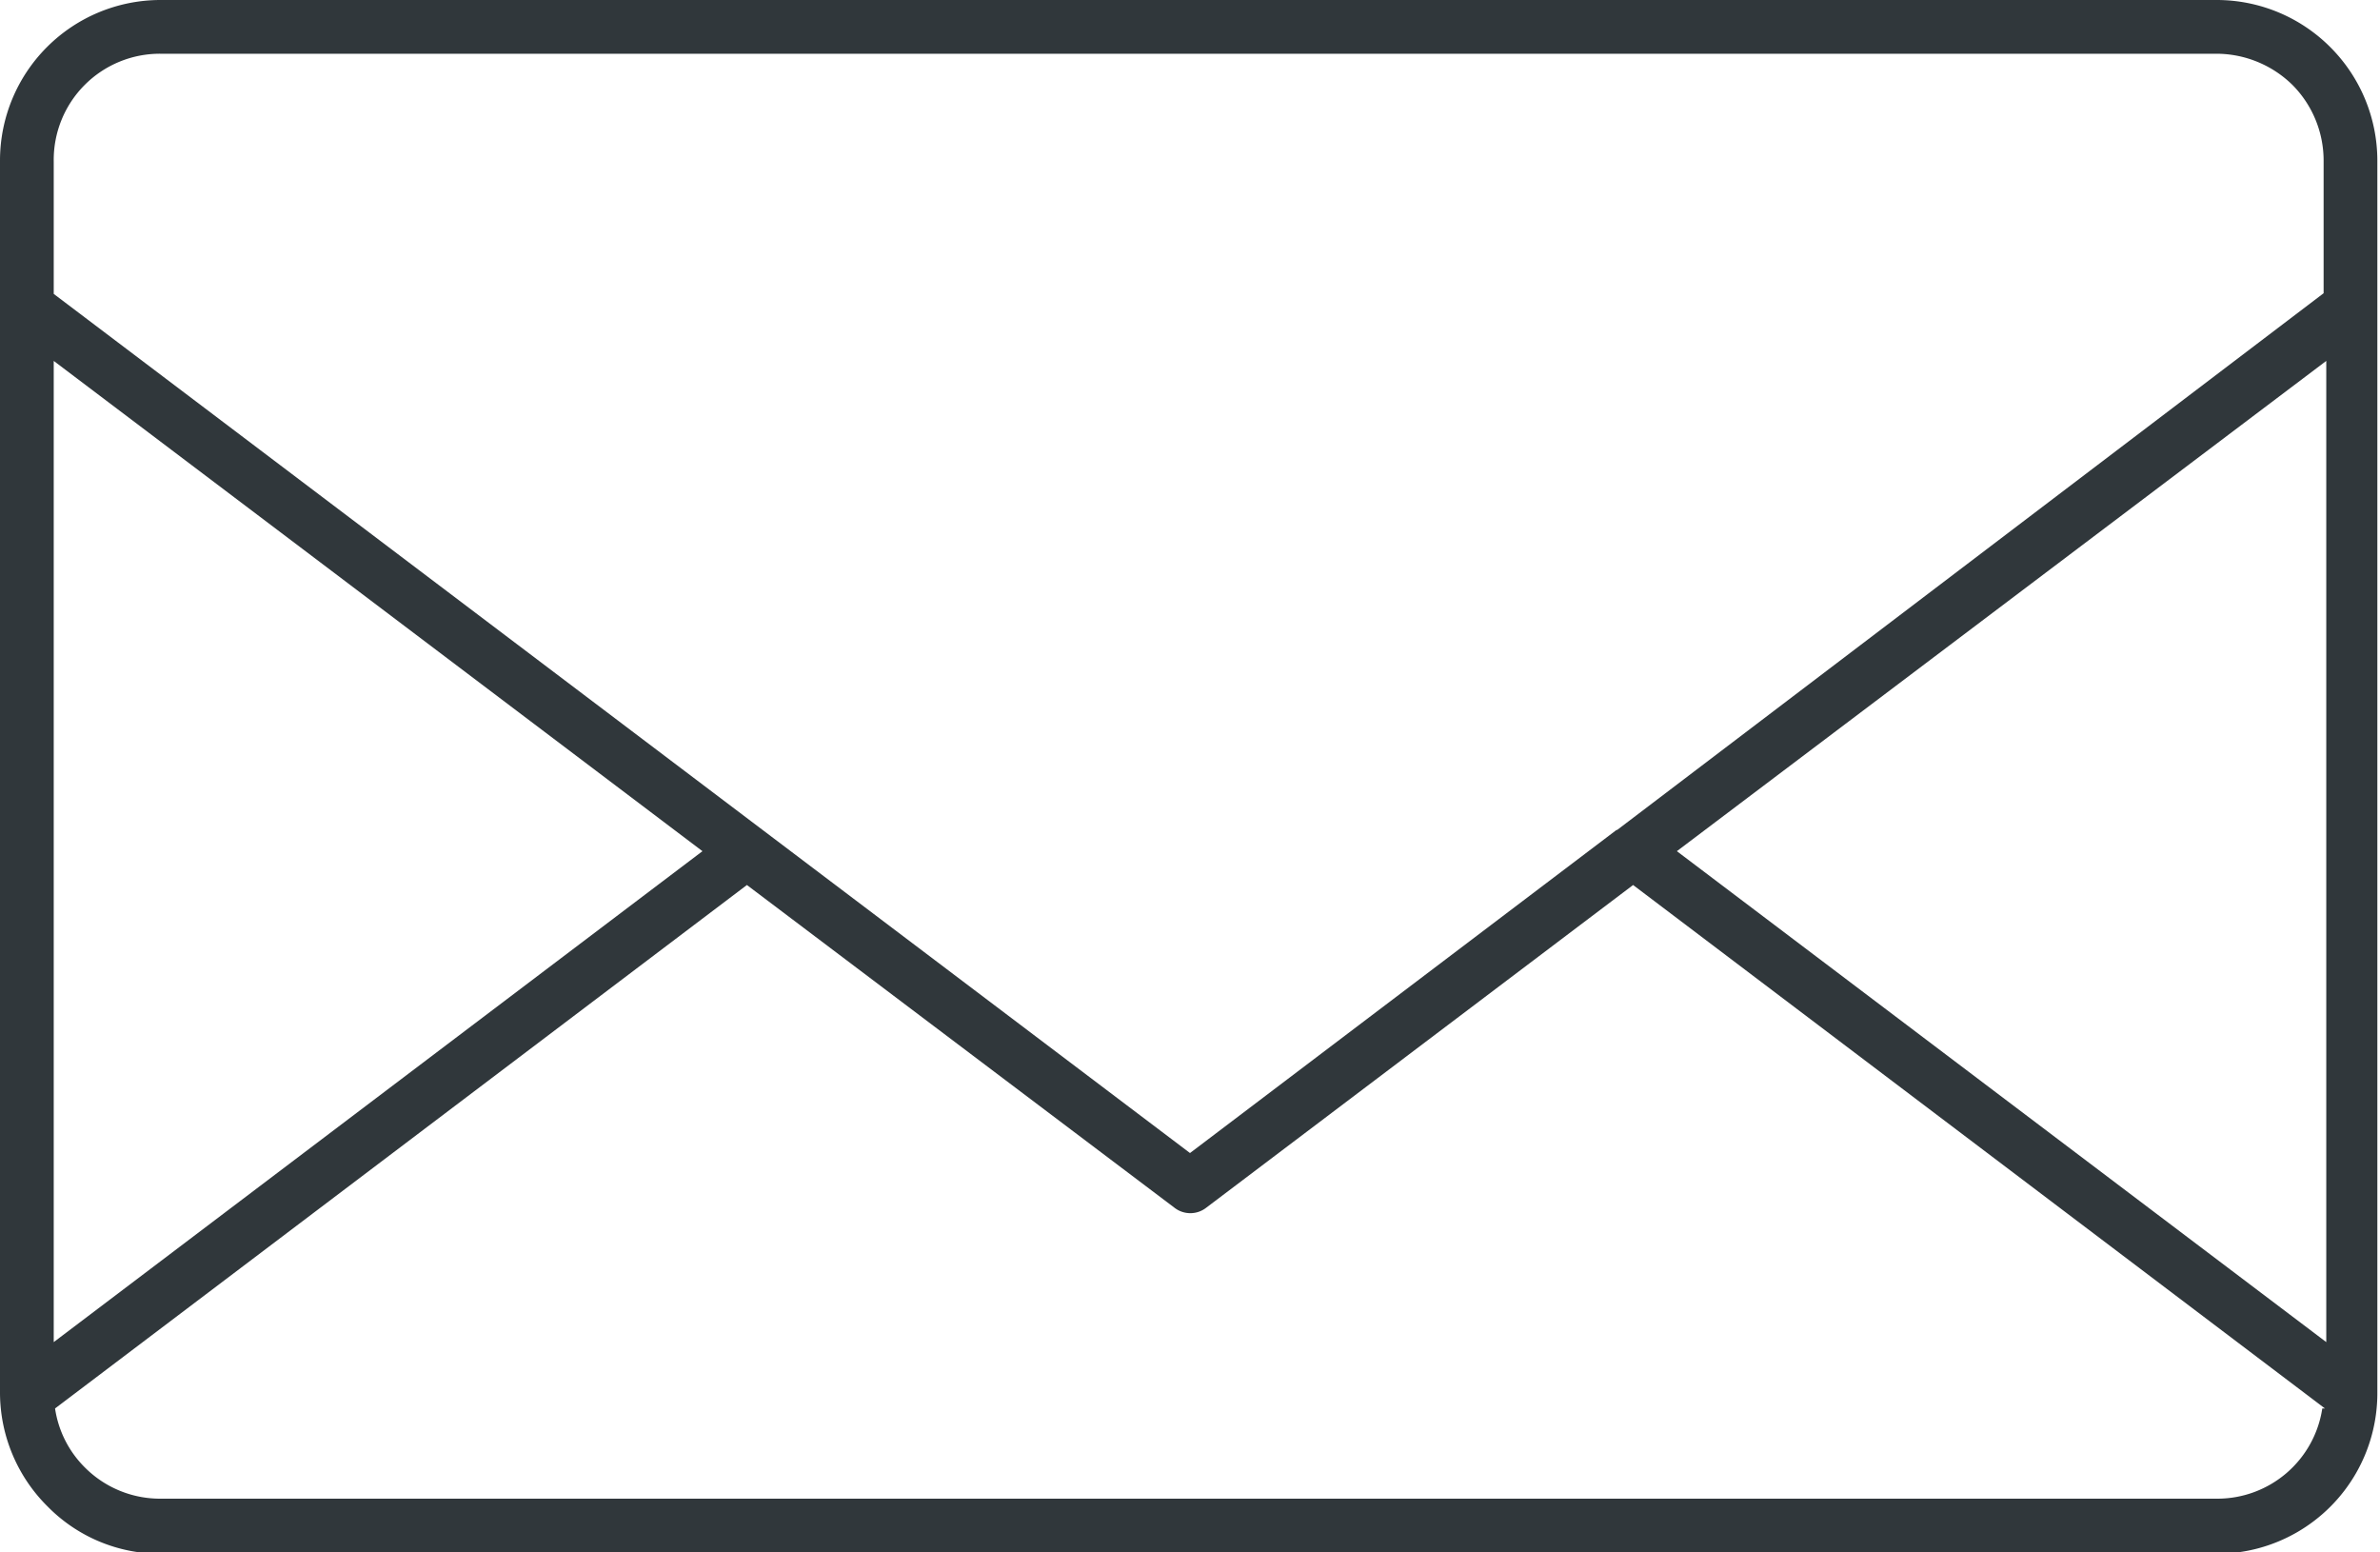
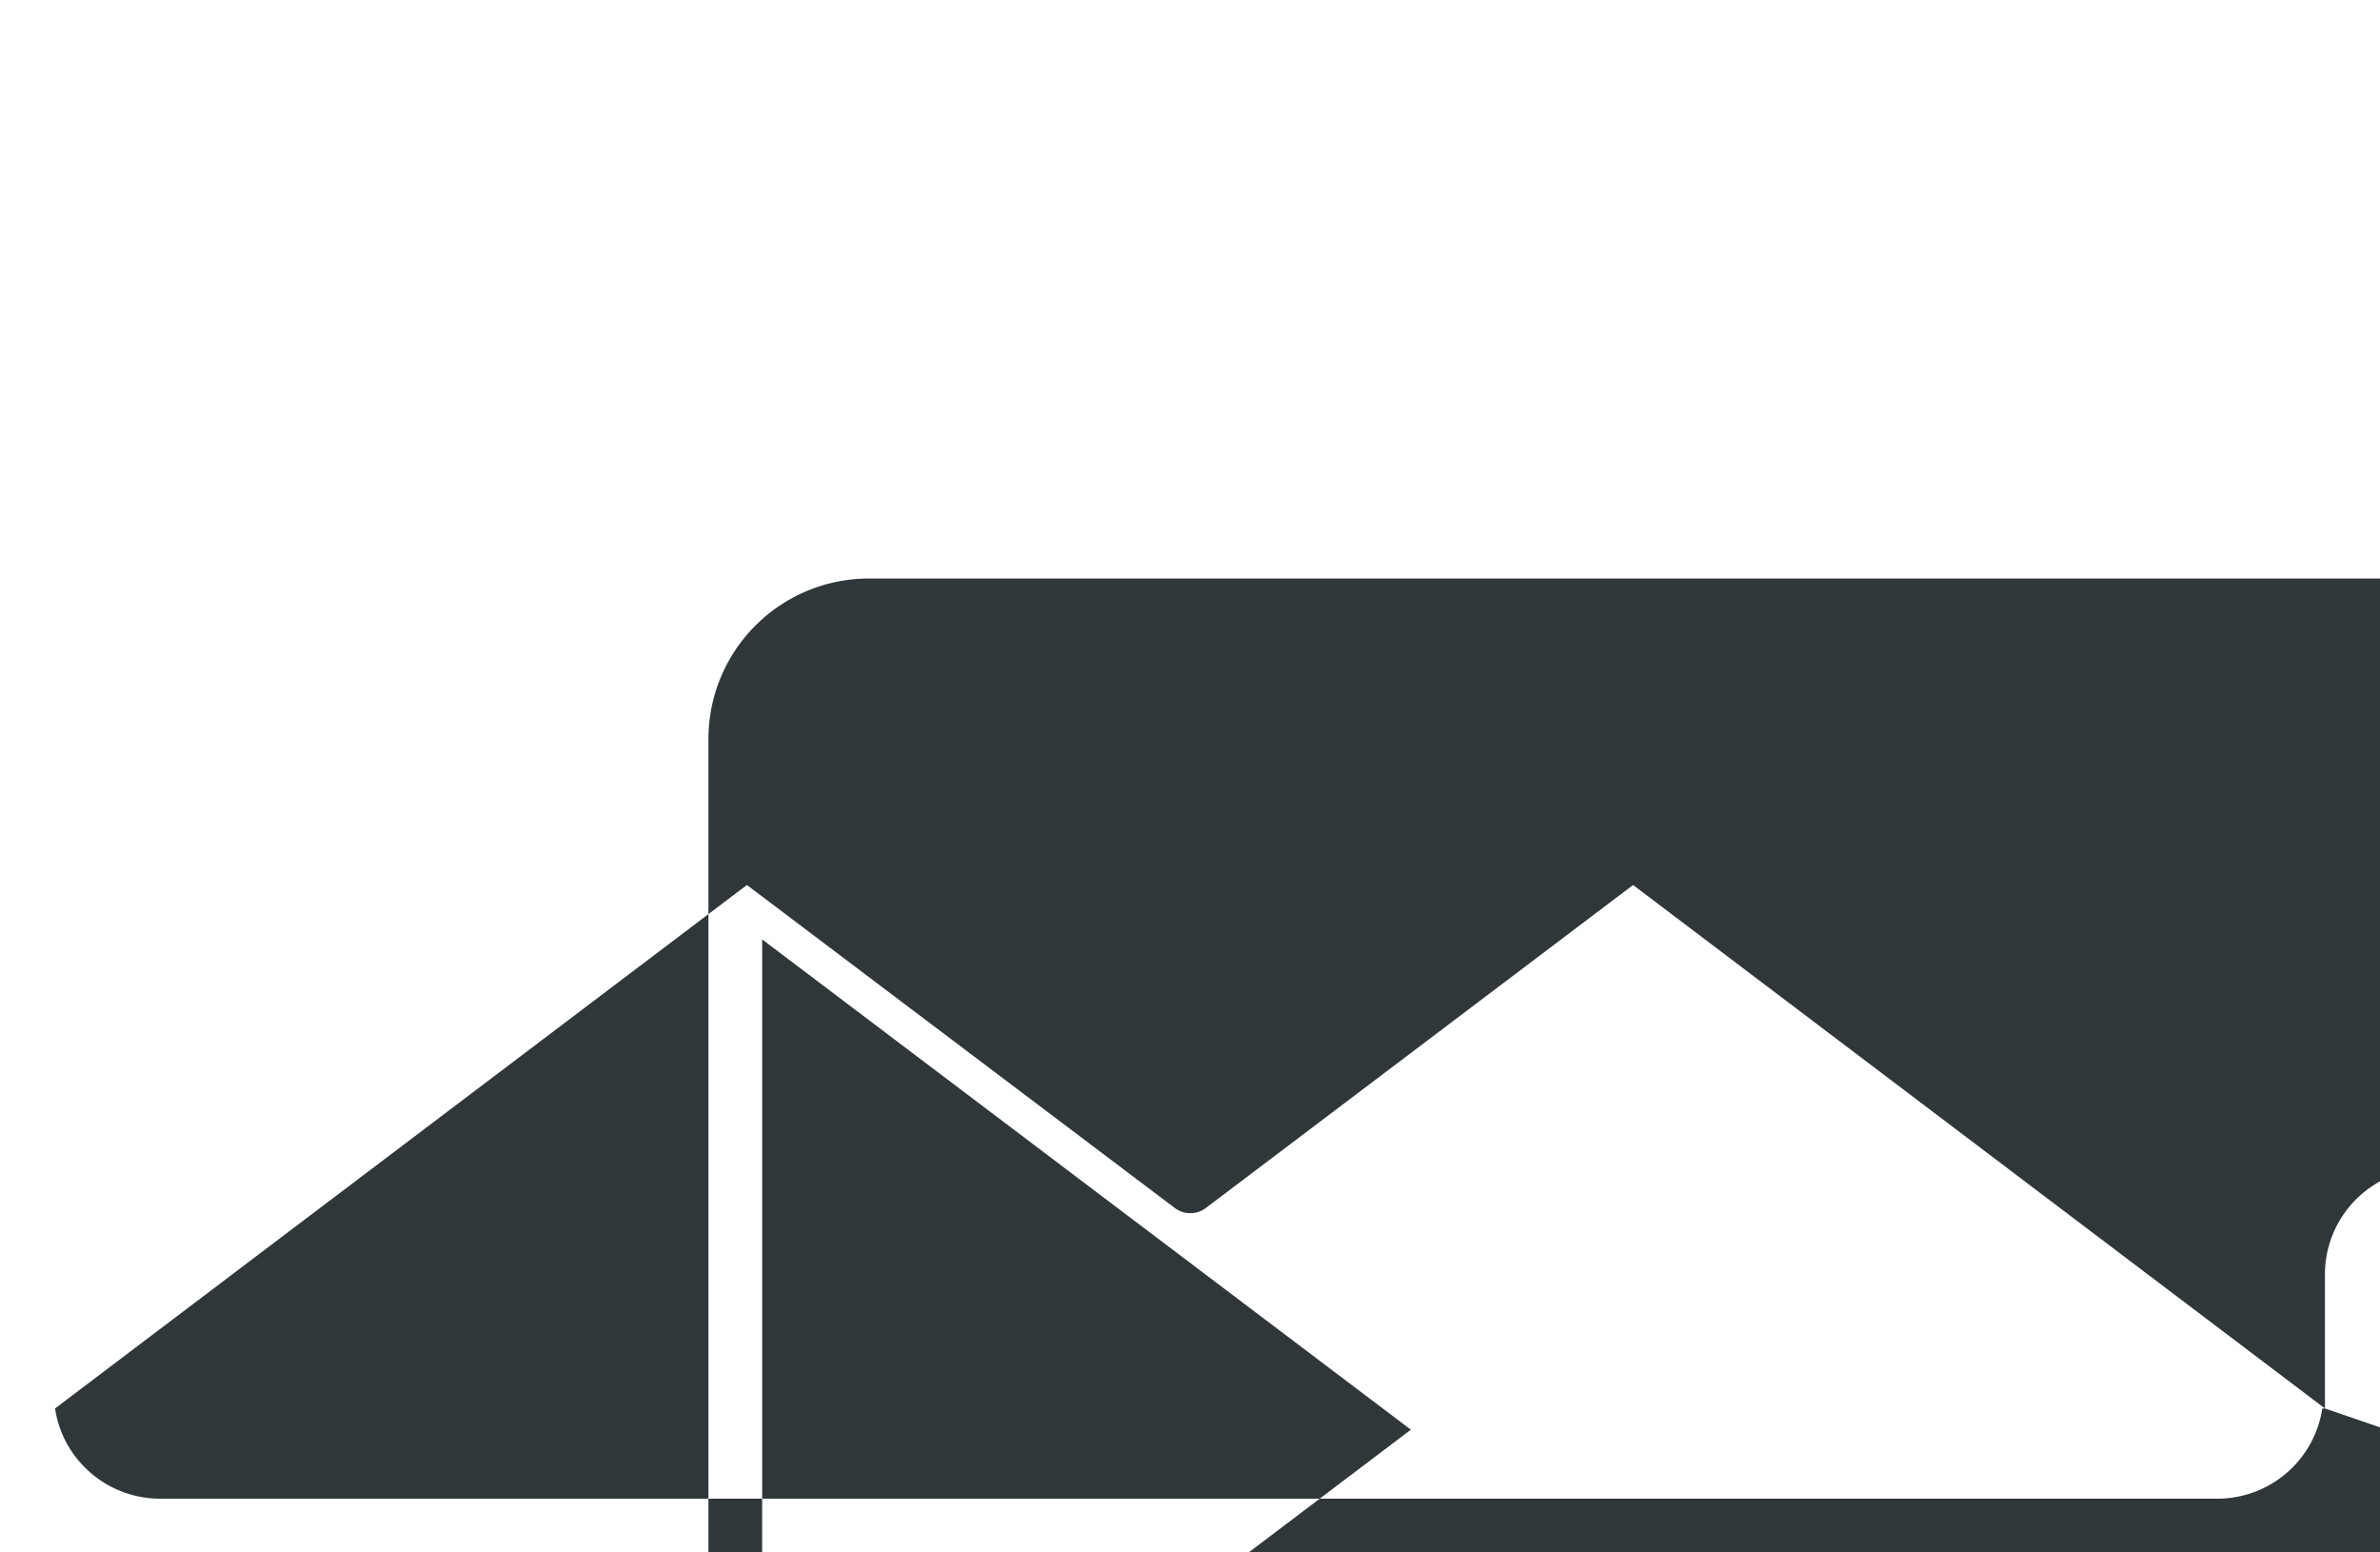
<svg xmlns="http://www.w3.org/2000/svg" viewBox="0 0 35.88 23.4">
-   <path d="m35.05 21.23-10.43-7.89-6.43 4.86a.39.39 0 0 1 -.49 0l-6.44-4.86-10.43 7.89a1.58 1.58 0 0 0 .45.89 1.6 1.6 0 0 0 1.14.47h31a1.6 1.6 0 0 0 1.59-1.36zm-10.68-8.72-6.43 4.87-6.43-4.86-10.7-8.09v-2a1.6 1.6 0 0 1 1.61-1.62h31a1.64 1.64 0 0 1 1.14.47 1.62 1.62 0 0 1 .47 1.14v2l-10.65 8.09zm.91.32 9.79-7.39v14.79zm-24.47-7.39 9.78 7.39-9.78 7.4zm1.61-5.44h31a2.42 2.42 0 0 1 1.71.71 2.42 2.42 0 0 1 .71 1.71v18.58a2.42 2.42 0 0 1 -2.42 2.42h-31a2.38 2.38 0 0 1 -1.7-.71 2.42 2.42 0 0 1 -.72-1.71v-18.58a2.42 2.42 0 0 1 2.42-2.42z" fill="#30373b" fill-rule="evenodd" />
+   <path d="m35.05 21.23-10.43-7.89-6.43 4.86a.39.39 0 0 1 -.49 0l-6.44-4.86-10.43 7.89a1.58 1.58 0 0 0 .45.89 1.6 1.6 0 0 0 1.14.47h31a1.6 1.6 0 0 0 1.59-1.36zv-2a1.6 1.6 0 0 1 1.61-1.62h31a1.64 1.64 0 0 1 1.14.47 1.62 1.62 0 0 1 .47 1.14v2l-10.65 8.09zm.91.32 9.79-7.39v14.79zm-24.47-7.39 9.78 7.39-9.78 7.4zm1.61-5.44h31a2.42 2.42 0 0 1 1.71.71 2.42 2.42 0 0 1 .71 1.71v18.58a2.42 2.42 0 0 1 -2.42 2.42h-31a2.38 2.38 0 0 1 -1.7-.71 2.42 2.42 0 0 1 -.72-1.71v-18.58a2.42 2.42 0 0 1 2.42-2.42z" fill="#30373b" fill-rule="evenodd" />
</svg>